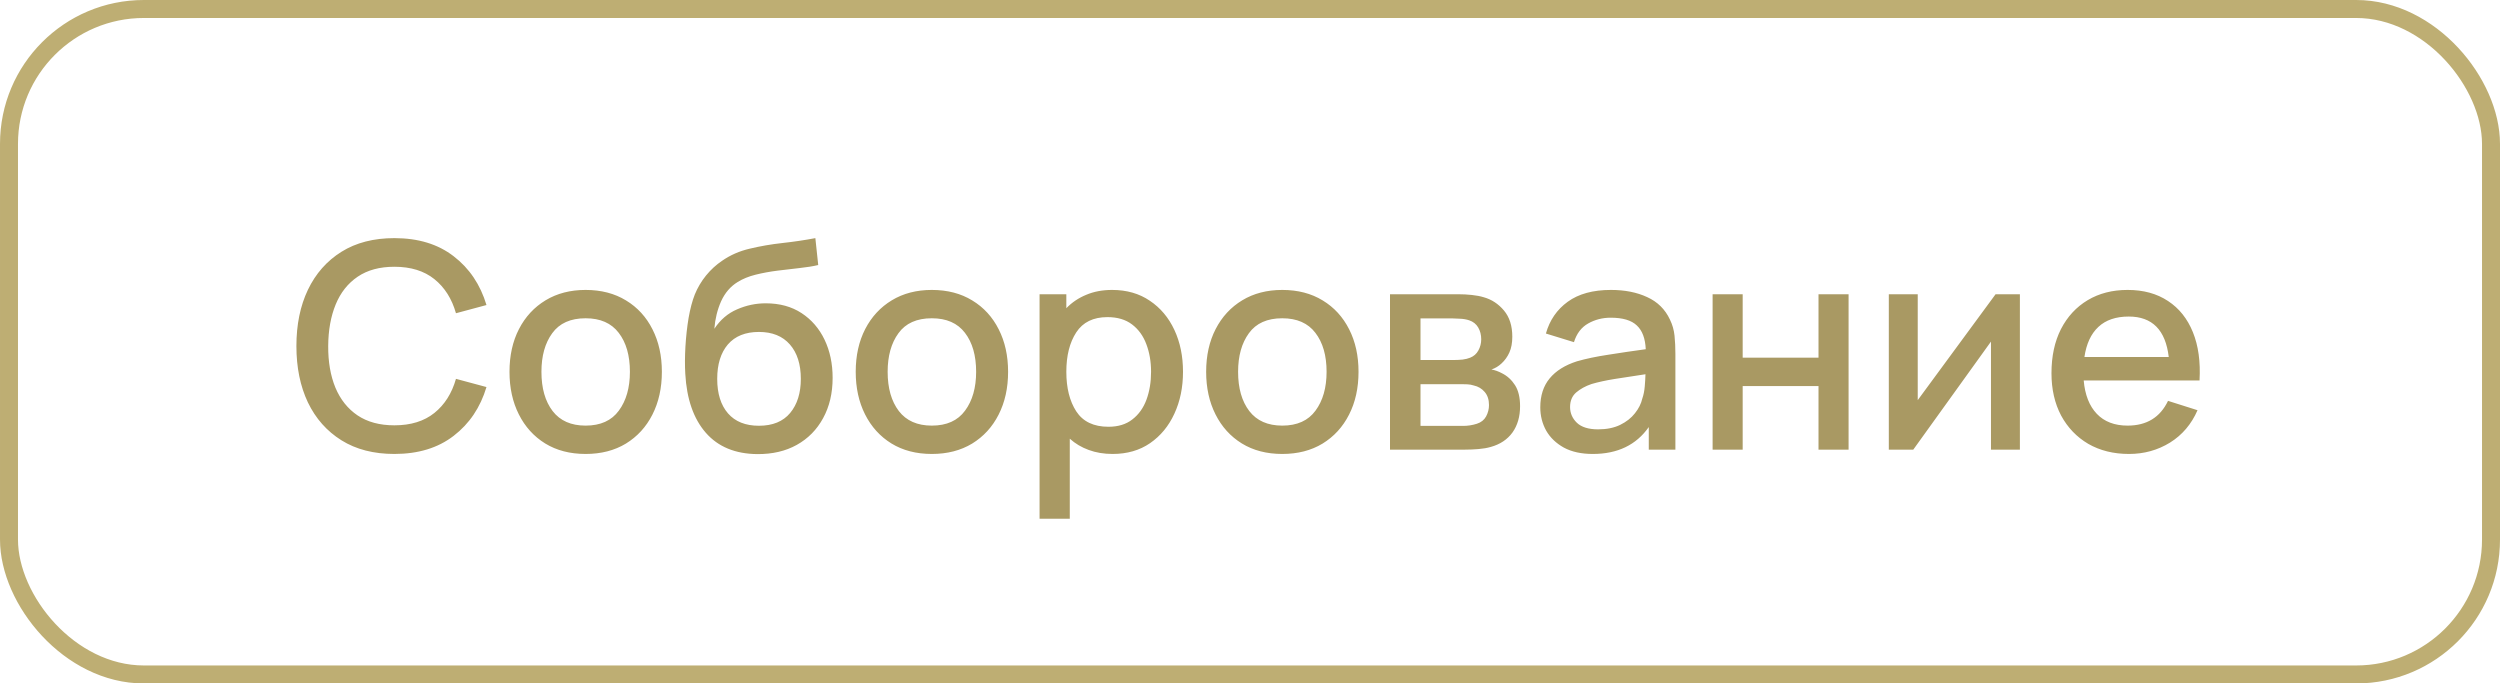
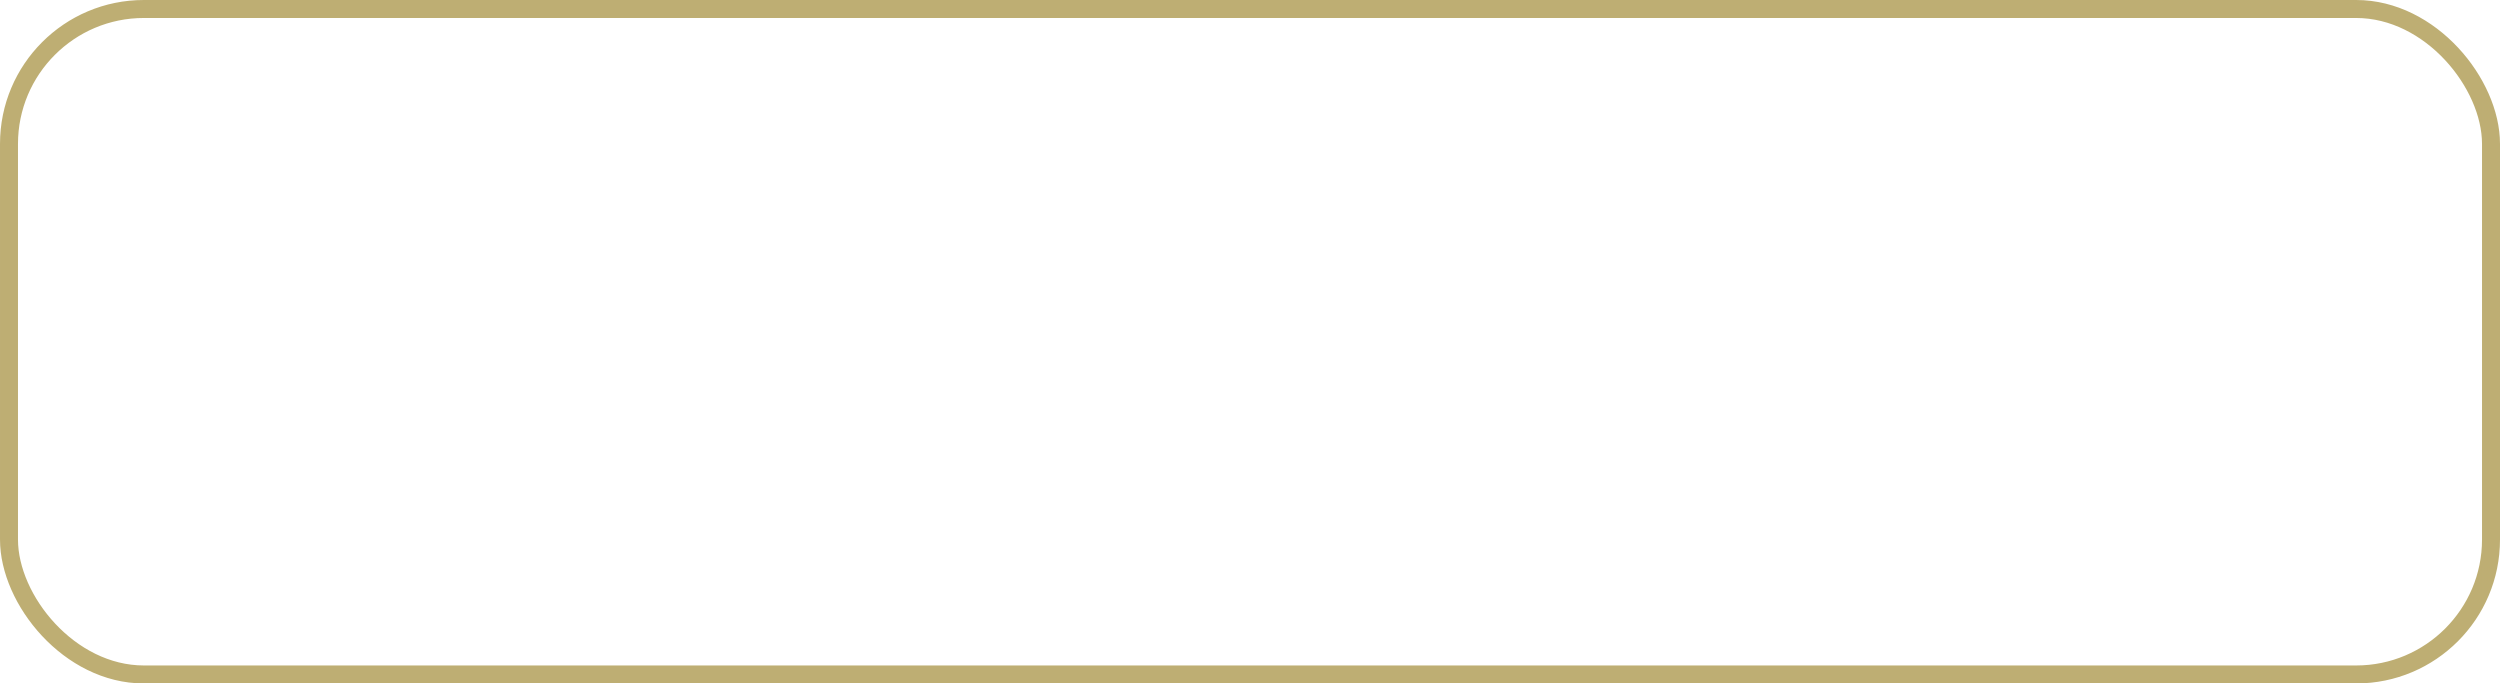
<svg xmlns="http://www.w3.org/2000/svg" width="139" height="38" viewBox="0 0 139 38" fill="none">
  <rect x="0.5" y="0.5" width="138" height="37" rx="7.5" stroke="#BEAE73" />
-   <path d="M21.928 25.24C23.256 25.24 24.355 24.904 25.224 24.232C26.099 23.56 26.707 22.656 27.048 21.52L25.352 21.064C25.123 21.869 24.723 22.501 24.152 22.96C23.581 23.419 22.84 23.648 21.928 23.648C21.112 23.648 20.429 23.464 19.88 23.096C19.336 22.728 18.925 22.213 18.648 21.552C18.376 20.891 18.243 20.12 18.248 19.24C18.253 18.36 18.392 17.589 18.664 16.928C18.936 16.267 19.344 15.752 19.888 15.384C20.432 15.016 21.112 14.832 21.928 14.832C22.84 14.832 23.581 15.061 24.152 15.52C24.723 15.979 25.123 16.611 25.352 17.416L27.048 16.96C26.707 15.824 26.099 14.92 25.224 14.248C24.355 13.576 23.256 13.24 21.928 13.24C20.776 13.24 19.795 13.493 18.984 14C18.173 14.507 17.552 15.211 17.12 16.112C16.693 17.008 16.48 18.051 16.48 19.24C16.48 20.429 16.693 21.475 17.12 22.376C17.552 23.272 18.173 23.973 18.984 24.48C19.795 24.987 20.776 25.24 21.928 25.24ZM32.559 25.24C33.418 25.24 34.165 25.048 34.8 24.664C35.434 24.275 35.925 23.739 36.272 23.056C36.623 22.368 36.8 21.573 36.8 20.672C36.8 19.781 36.626 18.995 36.279 18.312C35.933 17.624 35.442 17.088 34.807 16.704C34.173 16.315 33.423 16.12 32.559 16.12C31.712 16.12 30.97 16.312 30.335 16.696C29.701 17.08 29.207 17.613 28.855 18.296C28.503 18.979 28.328 19.771 28.328 20.672C28.328 21.563 28.501 22.352 28.848 23.04C29.194 23.728 29.682 24.267 30.311 24.656C30.946 25.045 31.695 25.24 32.559 25.24ZM32.559 23.664C31.754 23.664 31.143 23.395 30.727 22.856C30.311 22.312 30.104 21.584 30.104 20.672C30.104 19.792 30.303 19.077 30.703 18.528C31.104 17.973 31.722 17.696 32.559 17.696C33.376 17.696 33.989 17.965 34.4 18.504C34.816 19.043 35.023 19.765 35.023 20.672C35.023 21.557 34.818 22.277 34.407 22.832C34.002 23.387 33.386 23.664 32.559 23.664ZM42.109 25.248C42.947 25.253 43.678 25.083 44.301 24.736C44.931 24.384 45.419 23.888 45.766 23.248C46.117 22.608 46.294 21.861 46.294 21.008C46.294 20.219 46.144 19.512 45.846 18.888C45.547 18.264 45.12 17.771 44.566 17.408C44.011 17.045 43.347 16.864 42.574 16.864C42.024 16.864 41.493 16.976 40.981 17.2C40.469 17.419 40.048 17.779 39.718 18.28C39.76 17.731 39.886 17.221 40.093 16.752C40.307 16.283 40.614 15.925 41.014 15.68C41.296 15.504 41.63 15.368 42.014 15.272C42.403 15.176 42.808 15.101 43.23 15.048C43.651 14.995 44.059 14.947 44.453 14.904C44.853 14.861 45.2 14.805 45.493 14.736L45.334 13.24C44.742 13.352 44.131 13.443 43.502 13.512C42.877 13.581 42.275 13.685 41.694 13.824C41.117 13.957 40.6 14.184 40.142 14.504C39.816 14.723 39.52 14.995 39.254 15.32C38.992 15.645 38.784 15.997 38.63 16.376C38.491 16.728 38.376 17.163 38.285 17.68C38.2 18.192 38.142 18.725 38.109 19.28C38.078 19.829 38.075 20.331 38.102 20.784C38.181 22.192 38.563 23.285 39.245 24.064C39.928 24.843 40.883 25.237 42.109 25.248ZM42.197 23.672C41.451 23.672 40.877 23.443 40.477 22.984C40.078 22.525 39.877 21.885 39.877 21.064C39.877 20.253 40.075 19.616 40.469 19.152C40.87 18.688 41.446 18.456 42.197 18.456C42.939 18.456 43.512 18.688 43.917 19.152C44.323 19.616 44.526 20.253 44.526 21.064C44.526 21.853 44.328 22.485 43.934 22.96C43.539 23.435 42.96 23.672 42.197 23.672ZM51.809 25.24C52.668 25.24 53.415 25.048 54.05 24.664C54.684 24.275 55.175 23.739 55.522 23.056C55.873 22.368 56.05 21.573 56.05 20.672C56.05 19.781 55.876 18.995 55.529 18.312C55.183 17.624 54.692 17.088 54.057 16.704C53.423 16.315 52.673 16.12 51.809 16.12C50.962 16.12 50.22 16.312 49.586 16.696C48.951 17.08 48.458 17.613 48.105 18.296C47.754 18.979 47.578 19.771 47.578 20.672C47.578 21.563 47.751 22.352 48.097 23.04C48.444 23.728 48.932 24.267 49.562 24.656C50.196 25.045 50.946 25.24 51.809 25.24ZM51.809 23.664C51.004 23.664 50.394 23.395 49.977 22.856C49.562 22.312 49.353 21.584 49.353 20.672C49.353 19.792 49.553 19.077 49.953 18.528C50.353 17.973 50.972 17.696 51.809 17.696C52.626 17.696 53.239 17.965 53.65 18.504C54.066 19.043 54.273 19.765 54.273 20.672C54.273 21.557 54.068 22.277 53.657 22.832C53.252 23.387 52.636 23.664 51.809 23.664ZM57.8 28.84H59.48V24.392C59.783 24.664 60.133 24.872 60.528 25.016C60.928 25.165 61.373 25.24 61.864 25.24C62.669 25.24 63.362 25.04 63.944 24.64C64.53 24.235 64.981 23.688 65.296 23C65.615 22.312 65.775 21.536 65.775 20.672C65.775 19.803 65.615 19.027 65.296 18.344C64.975 17.656 64.519 17.115 63.928 16.72C63.341 16.32 62.642 16.12 61.831 16.12C61.298 16.12 60.818 16.211 60.392 16.392C59.965 16.568 59.597 16.816 59.288 17.136V16.36H57.8V28.84ZM61.632 23.728C60.81 23.728 60.213 23.443 59.84 22.872C59.471 22.301 59.288 21.568 59.288 20.672C59.288 19.776 59.471 19.045 59.84 18.48C60.208 17.915 60.786 17.632 61.575 17.632C62.13 17.632 62.586 17.768 62.944 18.04C63.301 18.312 63.565 18.677 63.736 19.136C63.911 19.595 63.999 20.107 63.999 20.672C63.999 21.243 63.914 21.76 63.743 22.224C63.573 22.683 63.312 23.048 62.959 23.32C62.613 23.592 62.17 23.728 61.632 23.728ZM71.294 25.24C72.153 25.24 72.899 25.048 73.534 24.664C74.168 24.275 74.659 23.739 75.006 23.056C75.358 22.368 75.534 21.573 75.534 20.672C75.534 19.781 75.361 18.995 75.014 18.312C74.667 17.624 74.177 17.088 73.542 16.704C72.907 16.315 72.158 16.12 71.294 16.12C70.446 16.12 69.704 16.312 69.07 16.696C68.435 17.08 67.942 17.613 67.59 18.296C67.238 18.979 67.062 19.771 67.062 20.672C67.062 21.563 67.235 22.352 67.582 23.04C67.928 23.728 68.416 24.267 69.046 24.656C69.68 25.045 70.43 25.24 71.294 25.24ZM71.294 23.664C70.489 23.664 69.878 23.395 69.462 22.856C69.046 22.312 68.838 21.584 68.838 20.672C68.838 19.792 69.038 19.077 69.438 18.528C69.838 17.973 70.457 17.696 71.294 17.696C72.11 17.696 72.723 17.965 73.134 18.504C73.55 19.043 73.758 19.765 73.758 20.672C73.758 21.557 73.552 22.277 73.142 22.832C72.737 23.387 72.121 23.664 71.294 23.664ZM77.284 25H81.452C81.703 25 81.953 24.989 82.204 24.968C82.46 24.947 82.689 24.907 82.892 24.848C83.409 24.704 83.809 24.437 84.092 24.048C84.374 23.653 84.516 23.165 84.516 22.584C84.516 22.099 84.422 21.709 84.236 21.416C84.049 21.123 83.806 20.901 83.508 20.752C83.305 20.645 83.111 20.576 82.924 20.544C83.132 20.475 83.319 20.363 83.484 20.208C83.671 20.037 83.817 19.832 83.924 19.592C84.031 19.352 84.084 19.061 84.084 18.72C84.084 18.117 83.929 17.632 83.62 17.264C83.311 16.896 82.937 16.651 82.5 16.528C82.308 16.469 82.087 16.427 81.836 16.4C81.585 16.373 81.335 16.36 81.084 16.36H77.284V25ZM78.98 20.016V17.704H80.772C80.825 17.704 80.951 17.709 81.148 17.72C81.345 17.725 81.524 17.755 81.684 17.808C81.908 17.883 82.076 18.016 82.188 18.208C82.3 18.4 82.356 18.619 82.356 18.864C82.356 19.088 82.302 19.296 82.196 19.488C82.094 19.675 81.942 19.808 81.74 19.888C81.623 19.936 81.484 19.971 81.324 19.992C81.164 20.008 81.007 20.016 80.852 20.016H78.98ZM78.98 23.68V21.36H81.26C81.35 21.36 81.457 21.363 81.58 21.368C81.708 21.373 81.828 21.395 81.94 21.432C82.185 21.485 82.388 21.605 82.548 21.792C82.708 21.979 82.788 22.221 82.788 22.52C82.788 22.744 82.734 22.955 82.628 23.152C82.521 23.349 82.35 23.485 82.116 23.56C81.865 23.64 81.609 23.68 81.348 23.68H78.98ZM88.56 25.24C89.936 25.24 90.973 24.741 91.672 23.744V25H93.152V19.68C93.152 19.317 93.136 18.979 93.104 18.664C93.072 18.349 92.987 18.051 92.848 17.768C92.581 17.197 92.16 16.781 91.584 16.52C91.013 16.253 90.341 16.12 89.568 16.12C88.571 16.12 87.771 16.339 87.168 16.776C86.565 17.213 86.16 17.803 85.952 18.544L87.512 19.024C87.661 18.544 87.925 18.197 88.304 17.984C88.683 17.771 89.099 17.664 89.552 17.664C90.224 17.664 90.709 17.808 91.008 18.096C91.312 18.379 91.477 18.819 91.504 19.416C90.8 19.512 90.112 19.613 89.44 19.72C88.768 19.821 88.181 19.944 87.68 20.088C87.013 20.301 86.507 20.619 86.16 21.04C85.813 21.461 85.64 21.997 85.64 22.648C85.64 23.117 85.749 23.549 85.968 23.944C86.192 24.333 86.52 24.648 86.952 24.888C87.389 25.123 87.925 25.24 88.56 25.24ZM88.856 23.872C88.323 23.872 87.928 23.749 87.672 23.504C87.421 23.259 87.296 22.968 87.296 22.632C87.296 22.291 87.408 22.021 87.632 21.824C87.861 21.627 88.147 21.469 88.488 21.352C88.851 21.245 89.277 21.152 89.768 21.072C90.264 20.992 90.837 20.904 91.488 20.808C91.483 21.011 91.469 21.237 91.448 21.488C91.427 21.739 91.381 21.963 91.312 22.16C91.248 22.443 91.112 22.715 90.904 22.976C90.701 23.237 90.427 23.453 90.08 23.624C89.739 23.789 89.331 23.872 88.856 23.872ZM95.221 25H96.893V21.464H101.109V25H102.781V16.36H101.109V19.888H96.893V16.36H95.221V25ZM112.306 16.36H110.954L106.626 22.248V16.36H105.018V25H106.378L110.698 18.992V25H112.306V16.36ZM118.374 25.24C119.211 25.24 119.971 25.029 120.654 24.608C121.337 24.181 121.846 23.581 122.182 22.808L120.542 22.288C120.105 23.205 119.355 23.664 118.294 23.664C117.569 23.664 116.998 23.445 116.582 23.008C116.166 22.571 115.923 21.952 115.854 21.152H122.294C122.353 20.117 122.23 19.224 121.926 18.472C121.622 17.72 121.161 17.141 120.542 16.736C119.923 16.325 119.174 16.12 118.294 16.12C117.451 16.12 116.713 16.309 116.078 16.688C115.443 17.067 114.947 17.603 114.59 18.296C114.238 18.989 114.062 19.808 114.062 20.752C114.062 21.643 114.241 22.427 114.598 23.104C114.961 23.776 115.465 24.301 116.11 24.68C116.761 25.053 117.515 25.24 118.374 25.24ZM118.358 17.6C119.665 17.6 120.406 18.349 120.582 19.848H115.894C116.001 19.117 116.259 18.56 116.67 18.176C117.081 17.792 117.643 17.6 118.358 17.6Z" fill="#A99963" />
</svg>